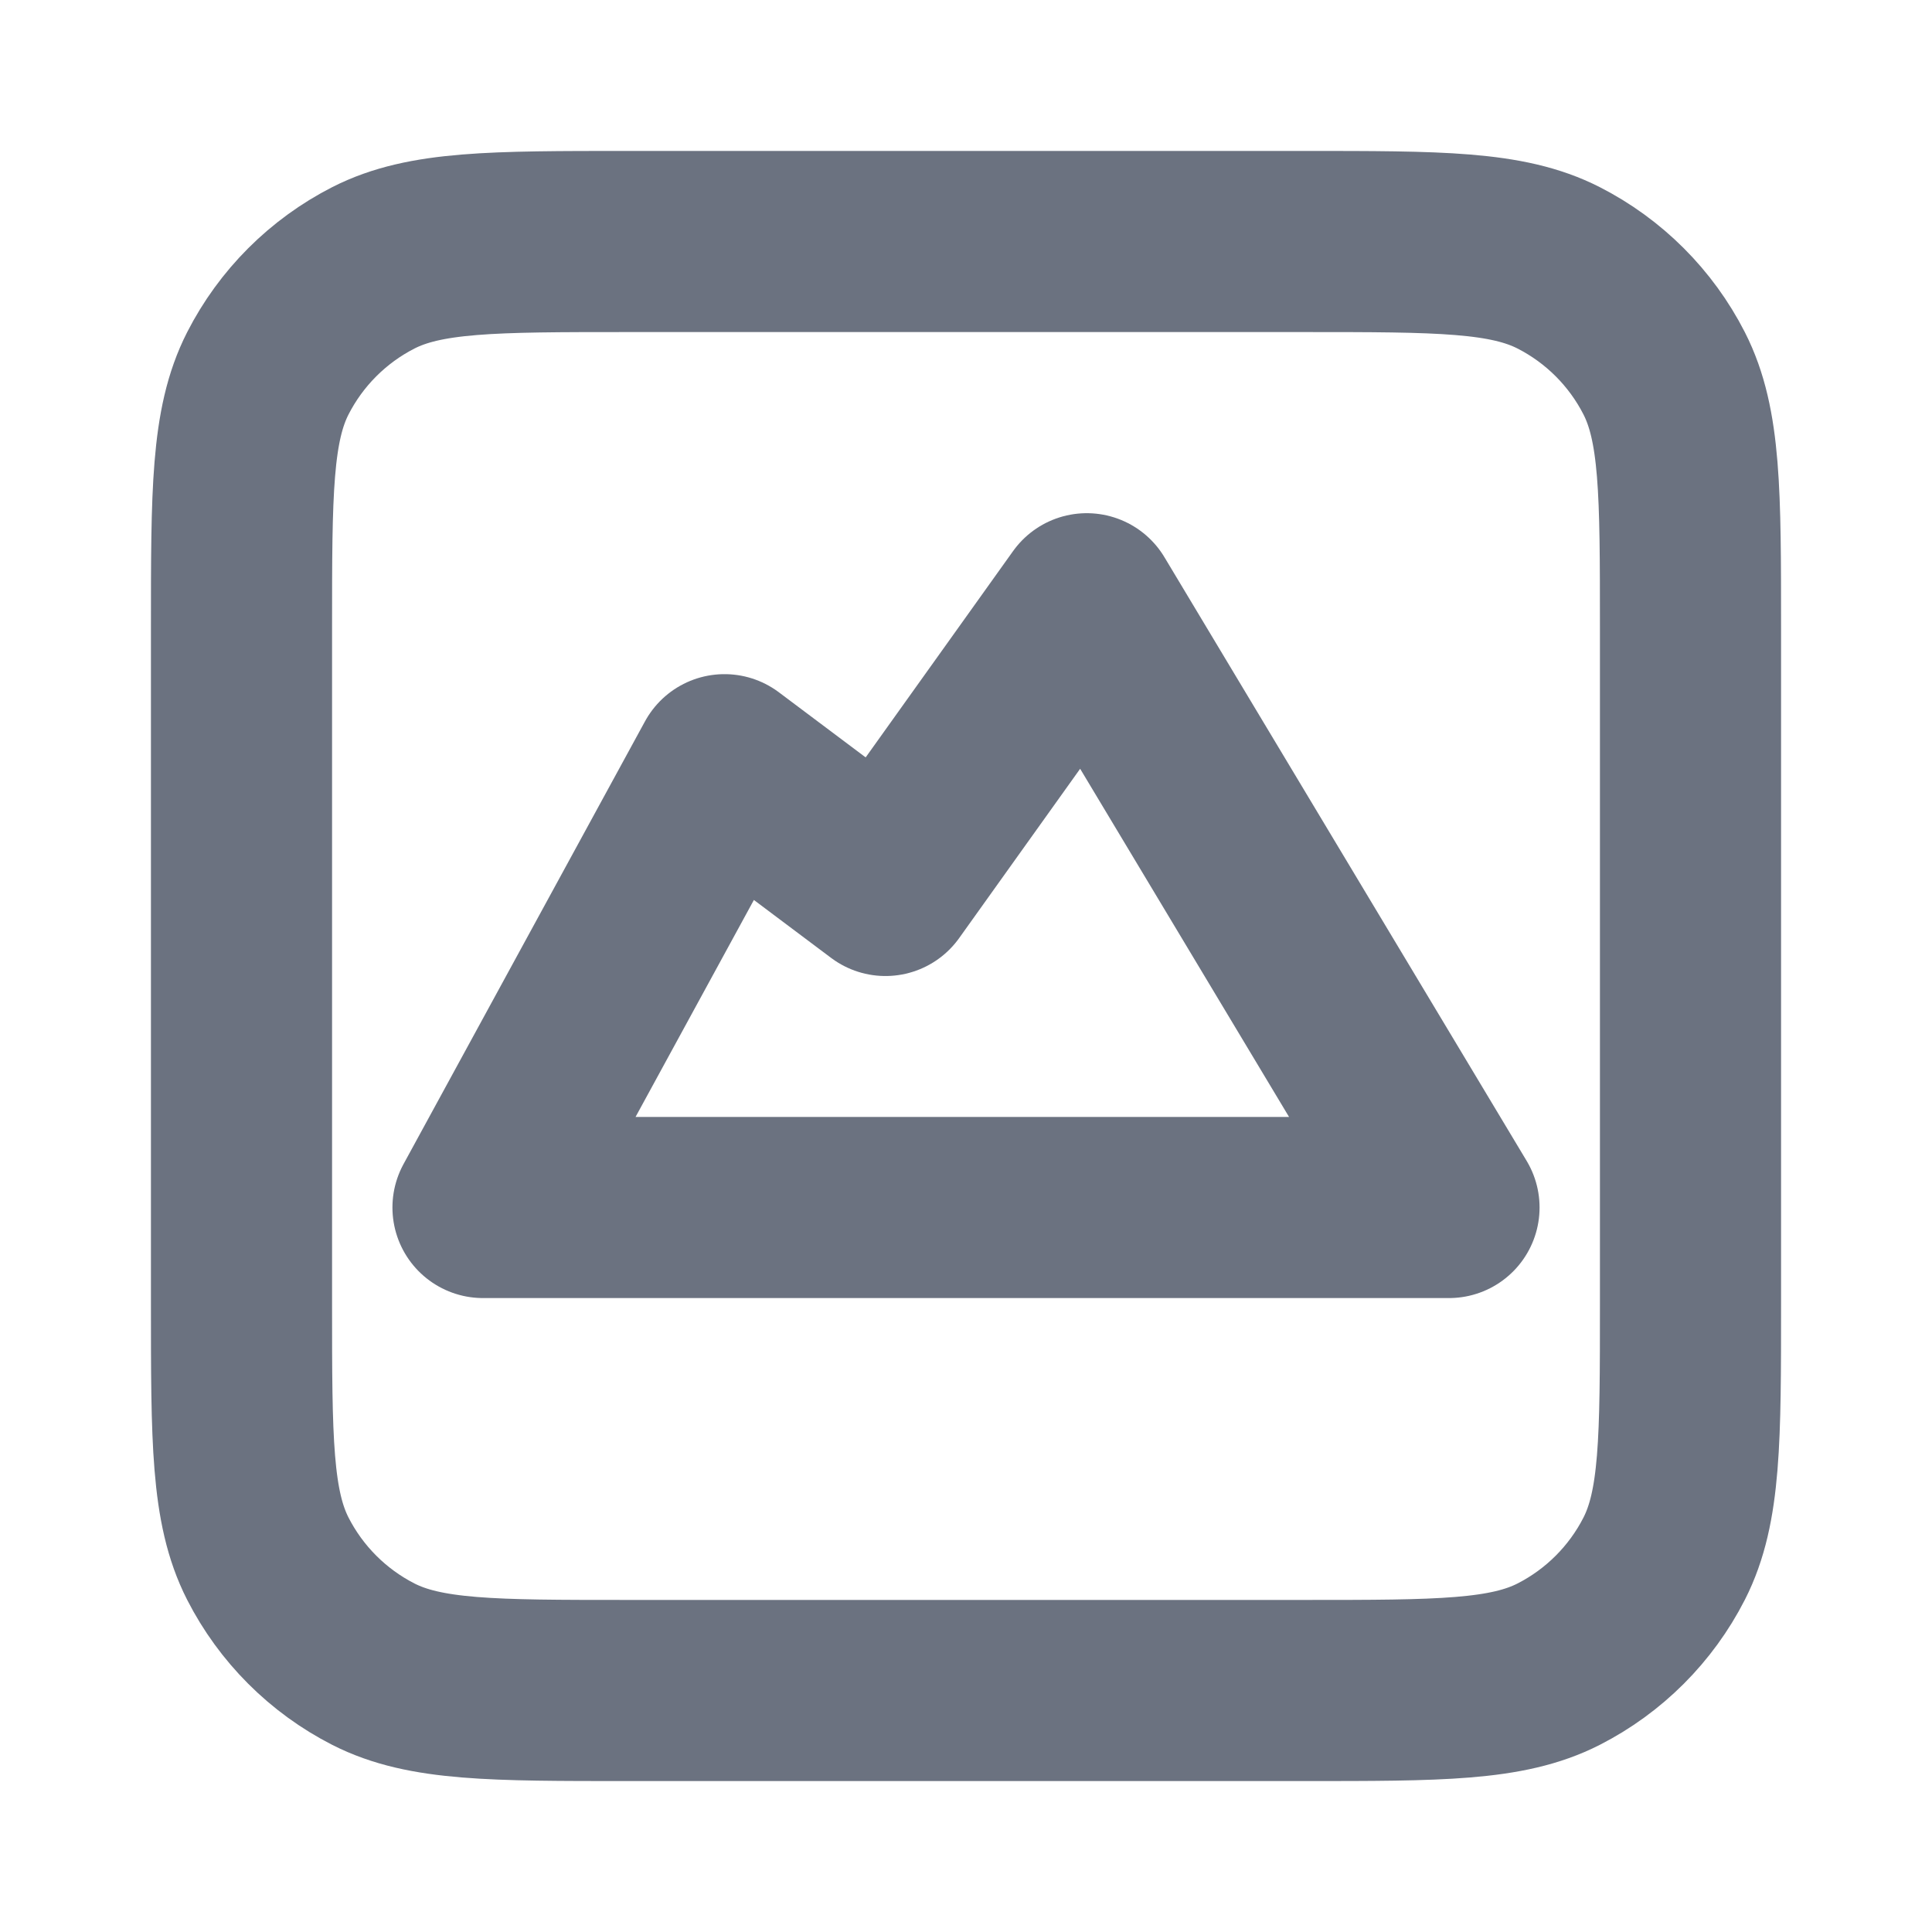
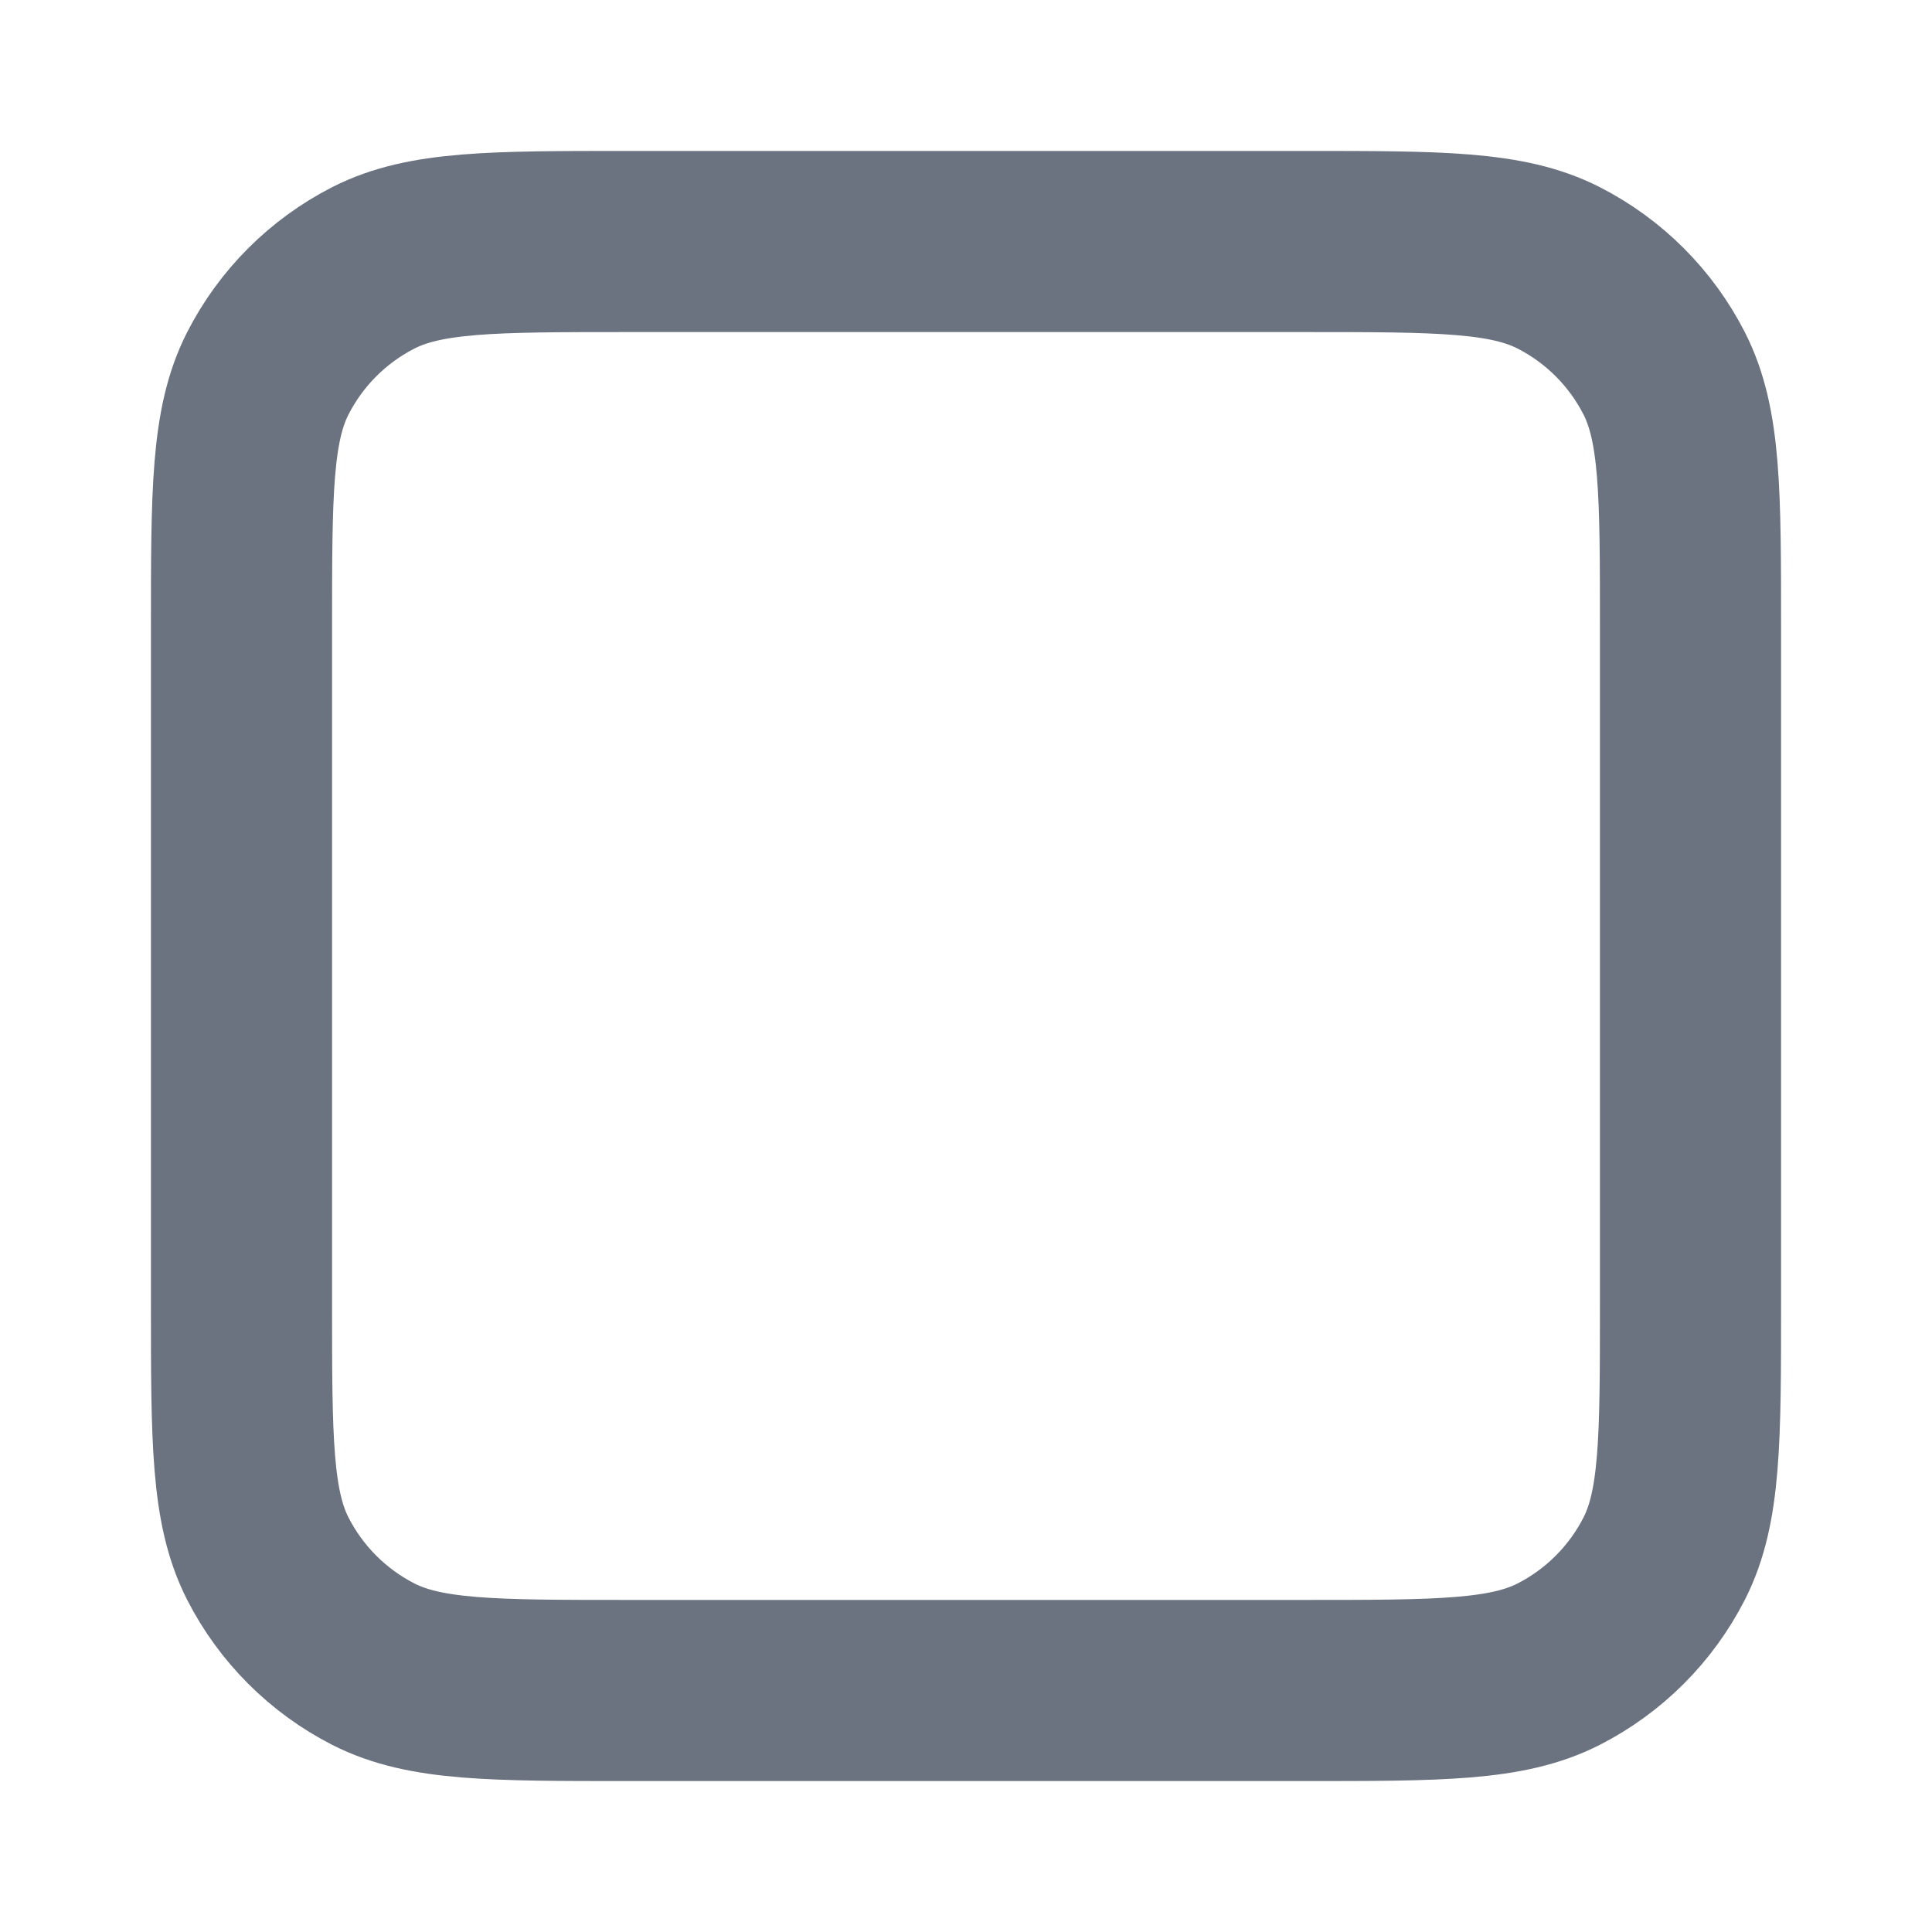
<svg xmlns="http://www.w3.org/2000/svg" width="16" height="16" viewBox="0 0 16 16" fill="none">
  <g id="image-04 1">
    <path id="Vector" d="M2 5.2C2 4.08 2 3.52 2.218 3.092C2.41 2.716 2.716 2.41 3.092 2.218C3.52 2 4.08 2 5.2 2H10.8C11.92 2 12.48 2 12.908 2.218C13.284 2.41 13.59 2.716 13.782 3.092C14 3.52 14 4.08 14 5.2V10.8C14 11.92 14 12.48 13.782 12.908C13.59 13.284 13.284 13.59 12.908 13.782C12.48 14 11.92 14 10.8 14H5.2C4.08 14 3.52 14 3.092 13.782C2.716 13.59 2.41 13.284 2.218 12.908C2 12.48 2 11.92 2 10.8V5.2Z" stroke="#6B7280" stroke-width="1.5" stroke-linecap="round" stroke-linejoin="round" />
-     <path id="Vector_2" d="M6 6.333L4 10H12L9 5L7.333 7.333L6 6.333Z" stroke="#6B7280" stroke-width="1.5" stroke-linecap="round" stroke-linejoin="round" />
  </g>
</svg>